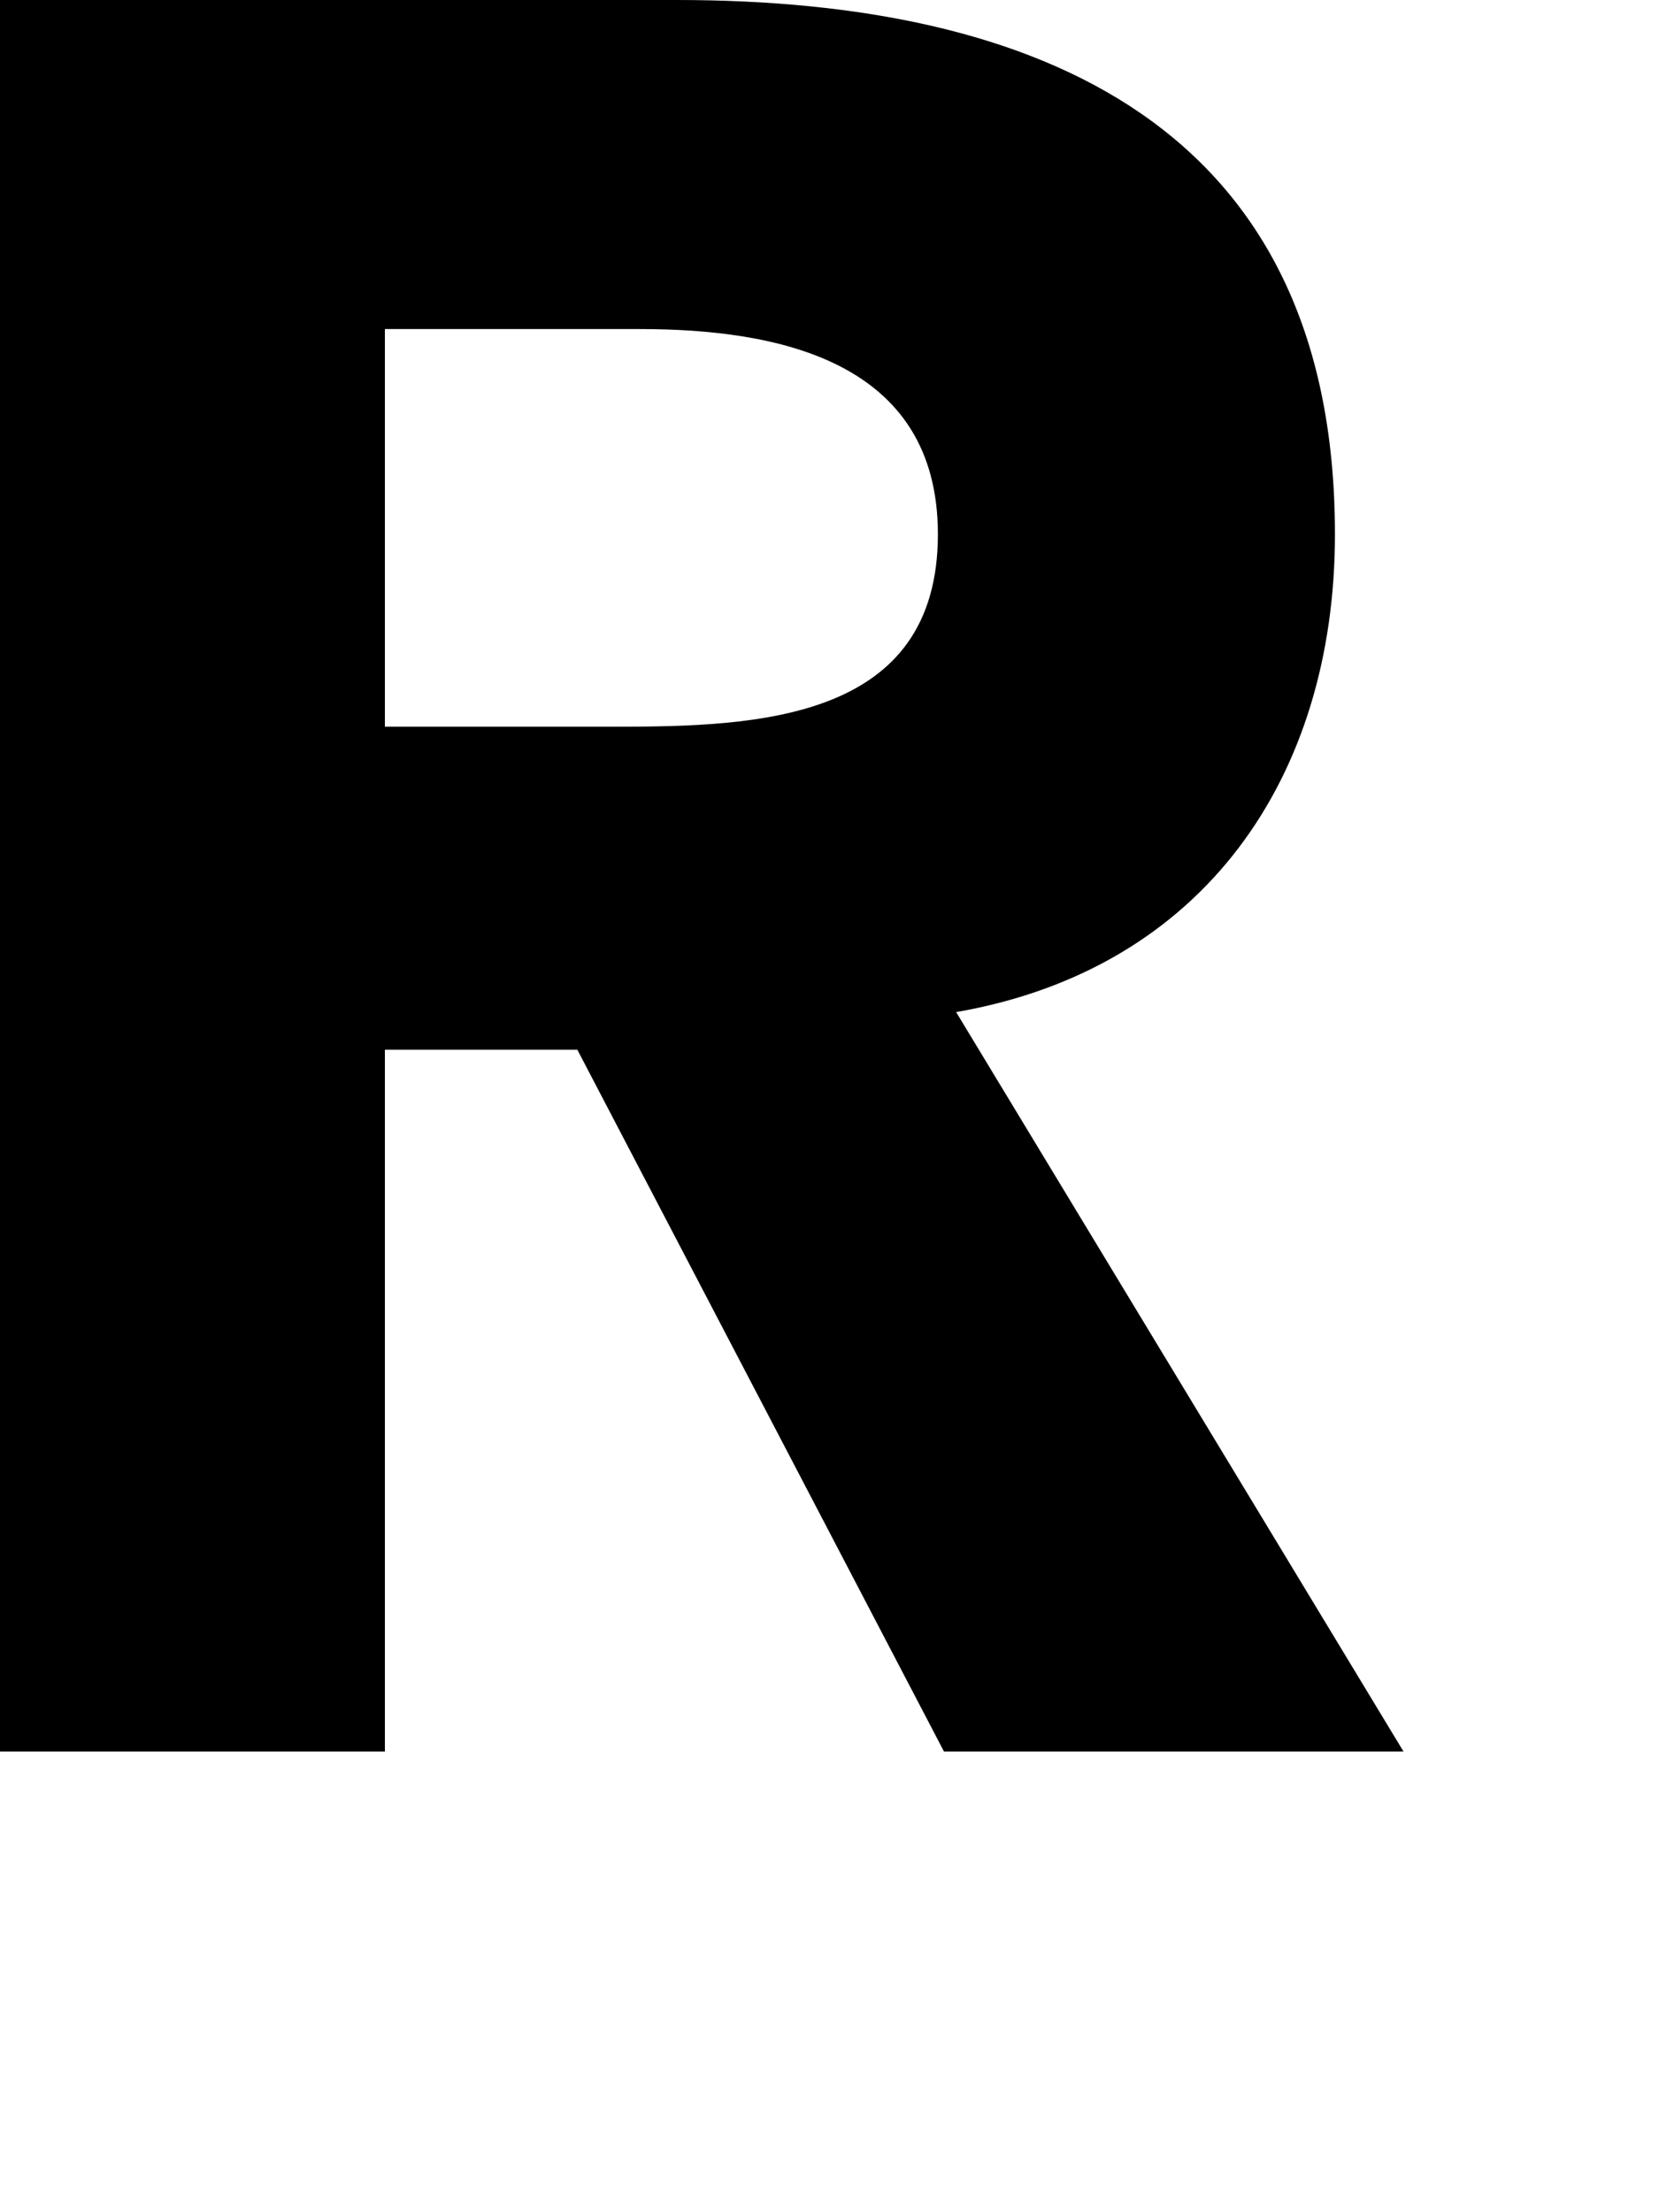
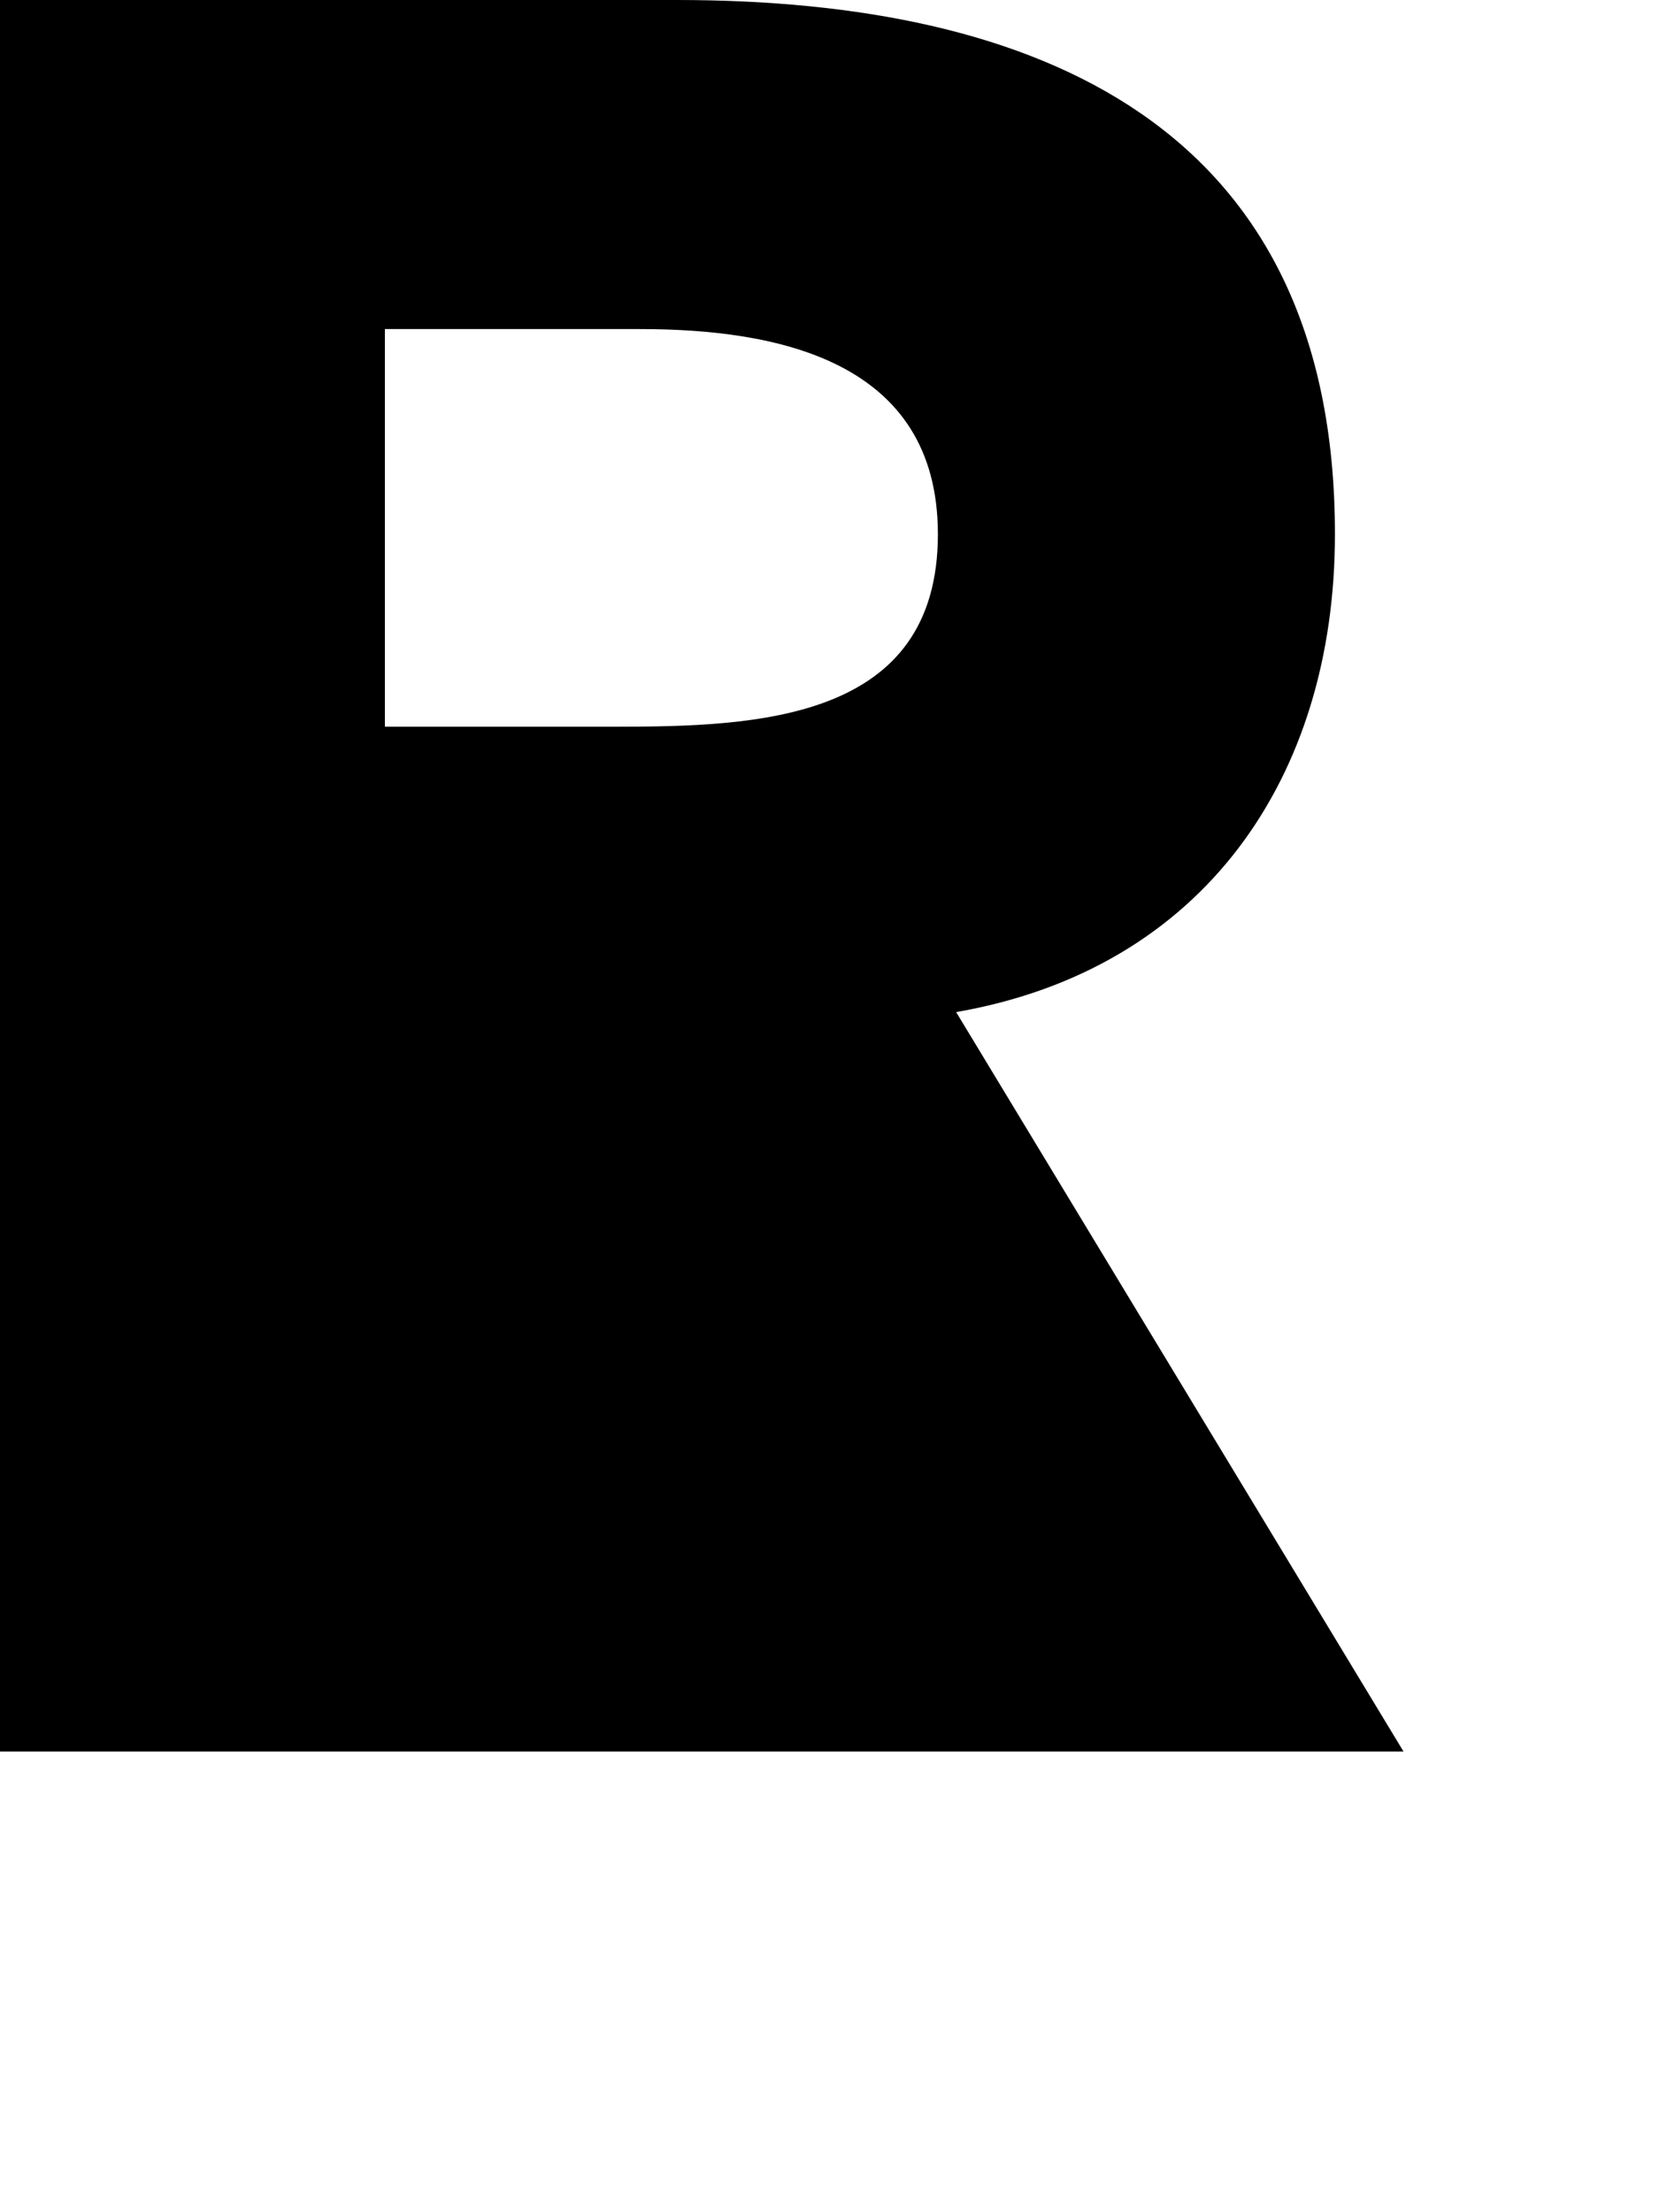
<svg xmlns="http://www.w3.org/2000/svg" fill="none" height="100%" overflow="visible" preserveAspectRatio="none" style="display: block;" viewBox="0 0 3 4" width="100%">
-   <path d="M0 0H1.224C1.875 0 2.414 0.225 2.414 0.966C2.414 1.404 2.178 1.752 1.729 1.83L2.538 3.167H1.707L1.044 1.898H0.696V3.167H0V0ZM0.696 1.314H1.112C1.37 1.314 1.696 1.303 1.696 0.966C1.696 0.651 1.404 0.595 1.157 0.595H0.696V1.314Z" fill="black" id="Vector" />
+   <path d="M0 0H1.224C1.875 0 2.414 0.225 2.414 0.966C2.414 1.404 2.178 1.752 1.729 1.83L2.538 3.167H1.707H0.696V3.167H0V0ZM0.696 1.314H1.112C1.37 1.314 1.696 1.303 1.696 0.966C1.696 0.651 1.404 0.595 1.157 0.595H0.696V1.314Z" fill="black" id="Vector" />
</svg>